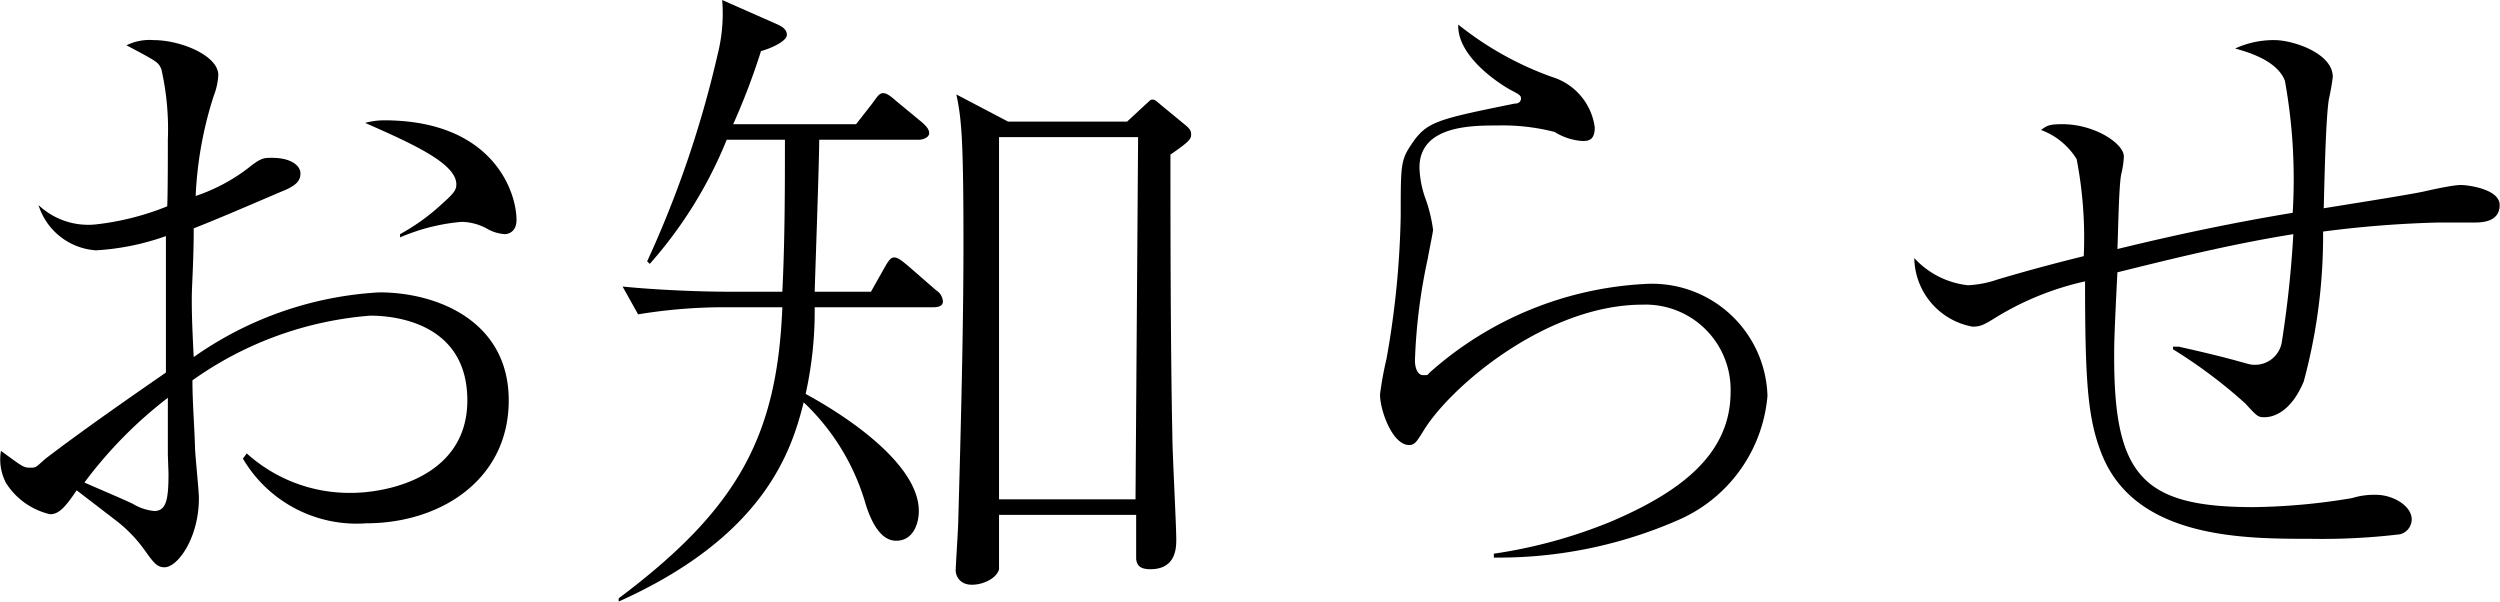
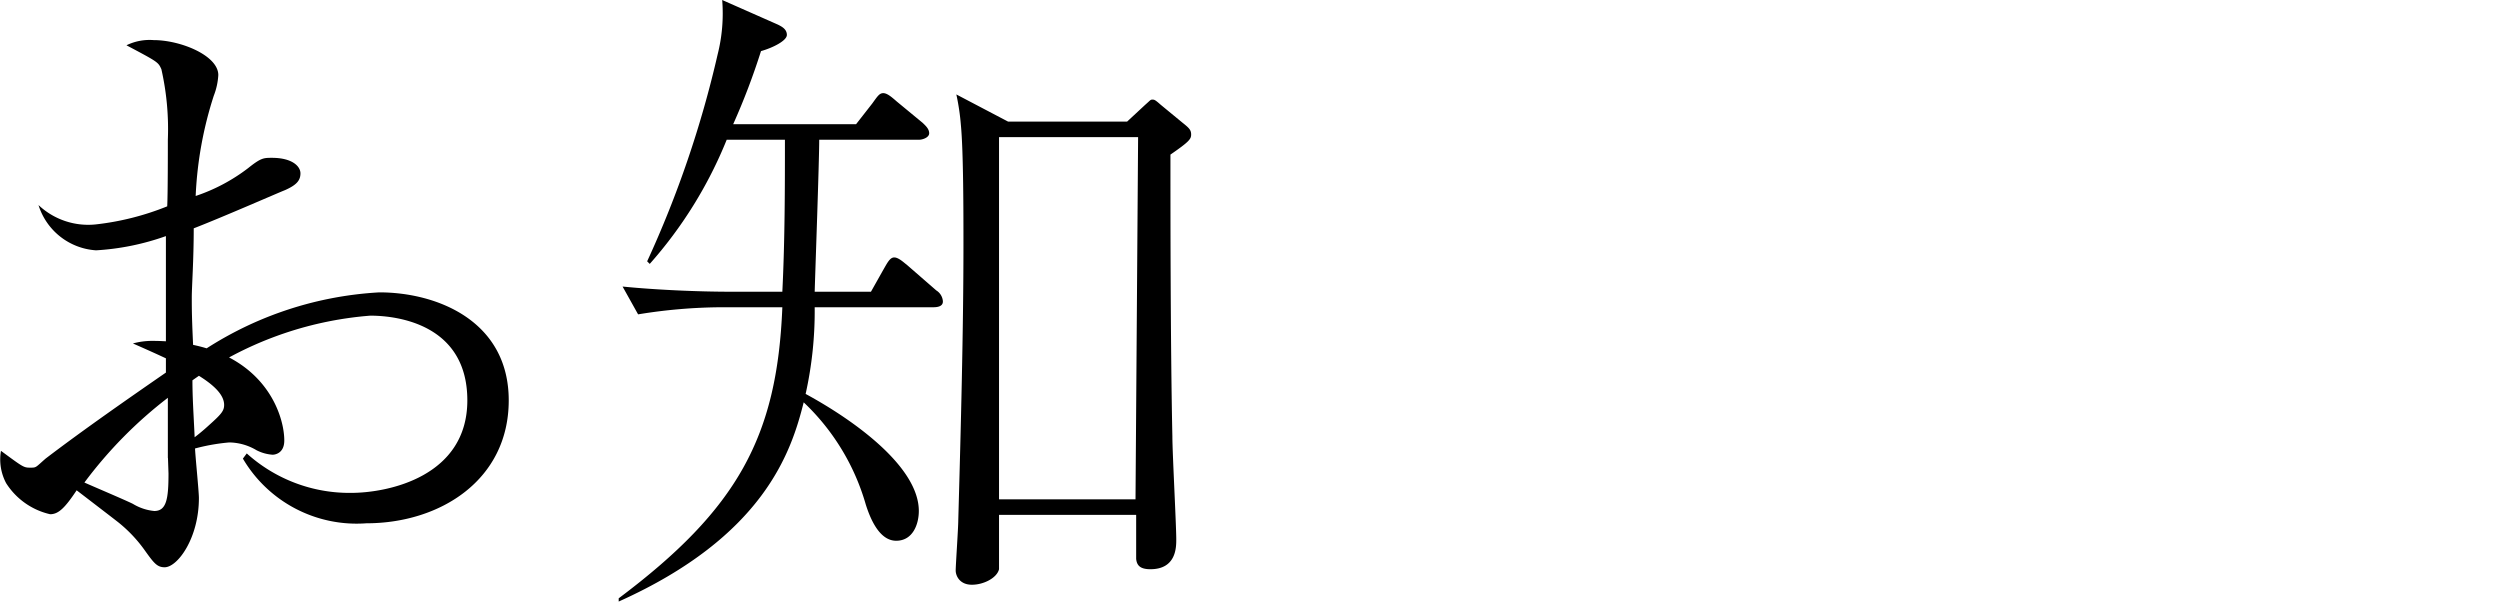
<svg xmlns="http://www.w3.org/2000/svg" width="77.3" height="18.6" viewBox="0 0 77.3 18.6">
  <title>index_h1_news</title>
  <g id="レイヤー_2" data-name="レイヤー 2">
    <g id="_1280_index" data-name="1280 index">
      <g>
-         <path d="M9.44,14.78A4.74,4.74,0,0,0,12.66,16c1.18,0,3.6-.52,3.6-2.86s-2.14-2.62-3-2.62a10.94,10.94,0,0,0-5.5,2c0,.68.06,1.38.08,2.08,0,.18.12,1.34.12,1.56,0,1.24-.66,2.14-1.06,2.14-.24,0-.34-.14-.64-.56a4.29,4.29,0,0,0-.78-.82c-.1-.08-.7-.54-1.3-1-.36.54-.56.74-.82.74A2.19,2.19,0,0,1,2,15.7a1.56,1.56,0,0,1-.16-1c.68.5.7.52.9.52s.16,0,.48-.28c1.18-.9,2.62-1.9,3.72-2.66,0-.44,0-2.38,0-2.78,0-.18,0-1,0-1.44a7.76,7.76,0,0,1-2.16.44A2,2,0,0,1,3,7.1a2.24,2.24,0,0,0,1.76.6,8.37,8.37,0,0,0,2.22-.56C7,6.82,7,5.36,7,5.08A8.39,8.39,0,0,0,6.8,2.9c-.1-.22-.1-.22-1.08-.74A1.63,1.63,0,0,1,6.56,2c.84,0,2,.48,2,1.08a2.06,2.06,0,0,1-.14.64,11.7,11.7,0,0,0-.56,3.1,5.59,5.59,0,0,0,1.62-.86c.4-.32.48-.32.74-.32.62,0,.88.26.88.48s-.12.36-.48.52c-.16.06-1.94.84-2.82,1.18,0,1-.06,1.8-.06,2.14s0,.7.06,1.84a11,11,0,0,1,5.74-2c1.78,0,4,.88,4,3.34s-2.12,3.8-4.4,3.8a4.08,4.08,0,0,1-3.82-2ZM7,14.82c0-.8,0-.9,0-1.76a13.35,13.35,0,0,0-2.58,2.62c.22.1,1.26.54,1.5.66a1.56,1.56,0,0,0,.66.22c.38,0,.44-.38.44-1.16ZM14.18,8a6.46,6.46,0,0,0,1.28-.92c.38-.34.46-.44.46-.62,0-.64-1.32-1.24-2.82-1.9a2.24,2.24,0,0,1,.58-.08c3.36,0,4.1,2.2,4.1,3.08,0,.42-.32.44-.36.44a1.27,1.27,0,0,1-.5-.14,1.69,1.69,0,0,0-.84-.24,6.12,6.12,0,0,0-1.9.48Z" transform="translate(-1.81 -0.76)" />
+         <path d="M9.44,14.78A4.74,4.74,0,0,0,12.66,16c1.18,0,3.6-.52,3.6-2.86s-2.14-2.62-3-2.62a10.94,10.94,0,0,0-5.5,2c0,.68.06,1.38.08,2.08,0,.18.12,1.34.12,1.56,0,1.24-.66,2.14-1.06,2.14-.24,0-.34-.14-.64-.56a4.29,4.29,0,0,0-.78-.82c-.1-.08-.7-.54-1.3-1-.36.54-.56.74-.82.74A2.19,2.19,0,0,1,2,15.7a1.56,1.56,0,0,1-.16-1c.68.5.7.52.9.52s.16,0,.48-.28c1.18-.9,2.62-1.9,3.72-2.66,0-.44,0-2.38,0-2.78,0-.18,0-1,0-1.44a7.76,7.76,0,0,1-2.16.44A2,2,0,0,1,3,7.1a2.24,2.24,0,0,0,1.76.6,8.37,8.37,0,0,0,2.22-.56C7,6.82,7,5.36,7,5.08A8.39,8.39,0,0,0,6.8,2.9c-.1-.22-.1-.22-1.08-.74A1.63,1.63,0,0,1,6.56,2c.84,0,2,.48,2,1.08a2.06,2.06,0,0,1-.14.64,11.7,11.7,0,0,0-.56,3.1,5.59,5.59,0,0,0,1.62-.86c.4-.32.48-.32.74-.32.62,0,.88.26.88.48s-.12.36-.48.52c-.16.06-1.94.84-2.82,1.18,0,1-.06,1.8-.06,2.14s0,.7.06,1.84a11,11,0,0,1,5.74-2c1.78,0,4,.88,4,3.34s-2.12,3.8-4.4,3.8a4.08,4.08,0,0,1-3.82-2ZM7,14.82c0-.8,0-.9,0-1.76a13.35,13.35,0,0,0-2.58,2.62c.22.1,1.26.54,1.5.66a1.56,1.56,0,0,0,.66.22c.38,0,.44-.38.44-1.16Za6.46,6.46,0,0,0,1.28-.92c.38-.34.46-.44.46-.62,0-.64-1.32-1.24-2.82-1.9a2.24,2.24,0,0,1,.58-.08c3.36,0,4.1,2.2,4.1,3.08,0,.42-.32.44-.36.44a1.27,1.27,0,0,1-.5-.14,1.69,1.69,0,0,0-.84-.24,6.12,6.12,0,0,0-1.9.48Z" transform="translate(-1.81 -0.76)" />
        <path d="M30.66,10.26H27a11.76,11.76,0,0,1-.28,2.68c1.58.86,3.5,2.28,3.5,3.62,0,.4-.18.92-.7.92s-.8-.68-.94-1.12a7,7,0,0,0-1.92-3.16c-.38,1.52-1.22,4.14-5.72,6.16l0-.1c3.68-2.76,4.9-5,5.06-9H24.12a16.37,16.37,0,0,0-2.58.22l-.48-.86c1,.1,2.3.16,3.34.16H26c.08-1.6.08-3.3.08-4.7H24.28A13.27,13.27,0,0,1,21.9,8.92l-.08-.08A32.81,32.81,0,0,0,24,2.44,5.17,5.17,0,0,0,24.14.76l1.72.76c.12.06.28.14.28.32s-.44.4-.8.5a21.07,21.07,0,0,1-.86,2.26h3.8l.5-.64c.16-.22.22-.32.34-.32s.26.12.42.26l.8.66c.08.08.2.18.2.32s-.22.2-.3.2h-3.1c0,.68-.12,4-.14,4.7h1.74l.36-.64c.14-.24.22-.42.36-.42s.32.18.38.22l.92.8a.43.43,0,0,1,.2.3C31,10.26,30.74,10.26,30.66,10.26ZM38,5.54c0,1.8,0,5.9.06,8.72,0,.5.12,2.72.12,3.18,0,.24,0,.92-.8.92-.32,0-.42-.12-.44-.32,0,0,0-.9,0-1.36H32.7c0,.26,0,1.6,0,1.68-.06.26-.46.48-.84.48s-.5-.28-.5-.44.08-1.32.08-1.56c.08-2.84.16-5.92.16-8.52,0-.94,0-2.88-.08-3.7a7.09,7.09,0,0,0-.14-.94l1.6.84h3.68L37.22,4c.16-.14.16-.16.22-.16s.08,0,.26.16l.68.56c.2.16.26.22.26.36S38.58,5.14,38,5.54Zm-1-.54H32.7V16.2h4.22Z" transform="translate(-1.81 -0.76)" />
-         <path d="M48,17.88a15.39,15.39,0,0,0,3.64-1c2-.86,3.68-2,3.68-4a2.63,2.63,0,0,0-2.72-2.7c-3,0-6,2.58-6.8,3.94-.18.28-.24.4-.42.4-.52,0-.9-1.08-.9-1.56a10.32,10.32,0,0,1,.2-1.1,27.71,27.71,0,0,0,.44-4.42c0-1.56,0-1.72.32-2.2.48-.72.76-.78,3.22-1.28a.16.16,0,0,0,.18-.16c0-.1-.1-.14-.36-.28-.42-.24-1.62-1.06-1.58-2a10,10,0,0,0,2.9,1.62A1.89,1.89,0,0,1,51.12,4.7c0,.4-.2.42-.38.42a1.84,1.84,0,0,1-.86-.28,6.49,6.49,0,0,0-1.78-.2c-.78,0-2.4,0-2.4,1.3a3.08,3.08,0,0,0,.2,1,4.75,4.75,0,0,1,.22.92c0,.08-.14.74-.16.88a17.5,17.5,0,0,0-.4,3.16c0,.24.08.46.26.46s.1,0,.24-.12a10.85,10.85,0,0,1,6.62-2.7A3.57,3.57,0,0,1,56.46,13a4.61,4.61,0,0,1-2.76,3.84A13.83,13.83,0,0,1,48,18Z" transform="translate(-1.81 -0.76)" />
-         <path d="M69,11.48l.18,0c2.06.46,2.1.56,2.34.56a.84.84,0,0,0,.84-.68A33.52,33.52,0,0,0,72.72,8c-2,.32-3.9.8-5.44,1.18-.1,2-.1,2.22-.1,2.62,0,3.66.88,4.64,4.3,4.64a19.44,19.44,0,0,0,3.06-.28,2.28,2.28,0,0,1,.74-.1c.52,0,1.1.34,1.1.76a.48.48,0,0,1-.36.46,20.35,20.35,0,0,1-2.78.14c-2.06,0-5.44,0-6.46-2.66-.42-1.08-.5-2.22-.5-5.3a9,9,0,0,0-2.7,1.08c-.42.26-.52.32-.78.32A2.19,2.19,0,0,1,61,8.74a2.64,2.64,0,0,0,1.66.84,3.26,3.26,0,0,0,.92-.18c1.28-.38,2.26-.62,2.66-.72a12.84,12.84,0,0,0-.22-3,2.18,2.18,0,0,0-1.1-.9c.18-.14.26-.18.66-.18,1,0,1.9.6,1.9,1a2.83,2.83,0,0,1-.08.54c-.08.36-.1,2-.12,2.32,1.8-.44,3.6-.82,5.42-1.12a17.1,17.1,0,0,0-.24-4.08c-.24-.64-1.18-.9-1.54-1A2.85,2.85,0,0,1,72.14,2c.56,0,1.8.4,1.8,1.14a6.84,6.84,0,0,1-.12.68c-.1.6-.14,2.62-.16,3.38.48-.08,2.66-.42,3.1-.52s.94-.2,1.14-.2,1.2.12,1.2.62-.5.54-.76.54l-1.12,0a33.64,33.64,0,0,0-3.58.28,17.25,17.25,0,0,1-.6,4.64c-.42,1-1,1.1-1.2,1.1s-.22,0-.6-.42A15.41,15.41,0,0,0,69,11.56Z" transform="translate(-1.81 -0.76)" />
      </g>
    </g>
  </g>
</svg>